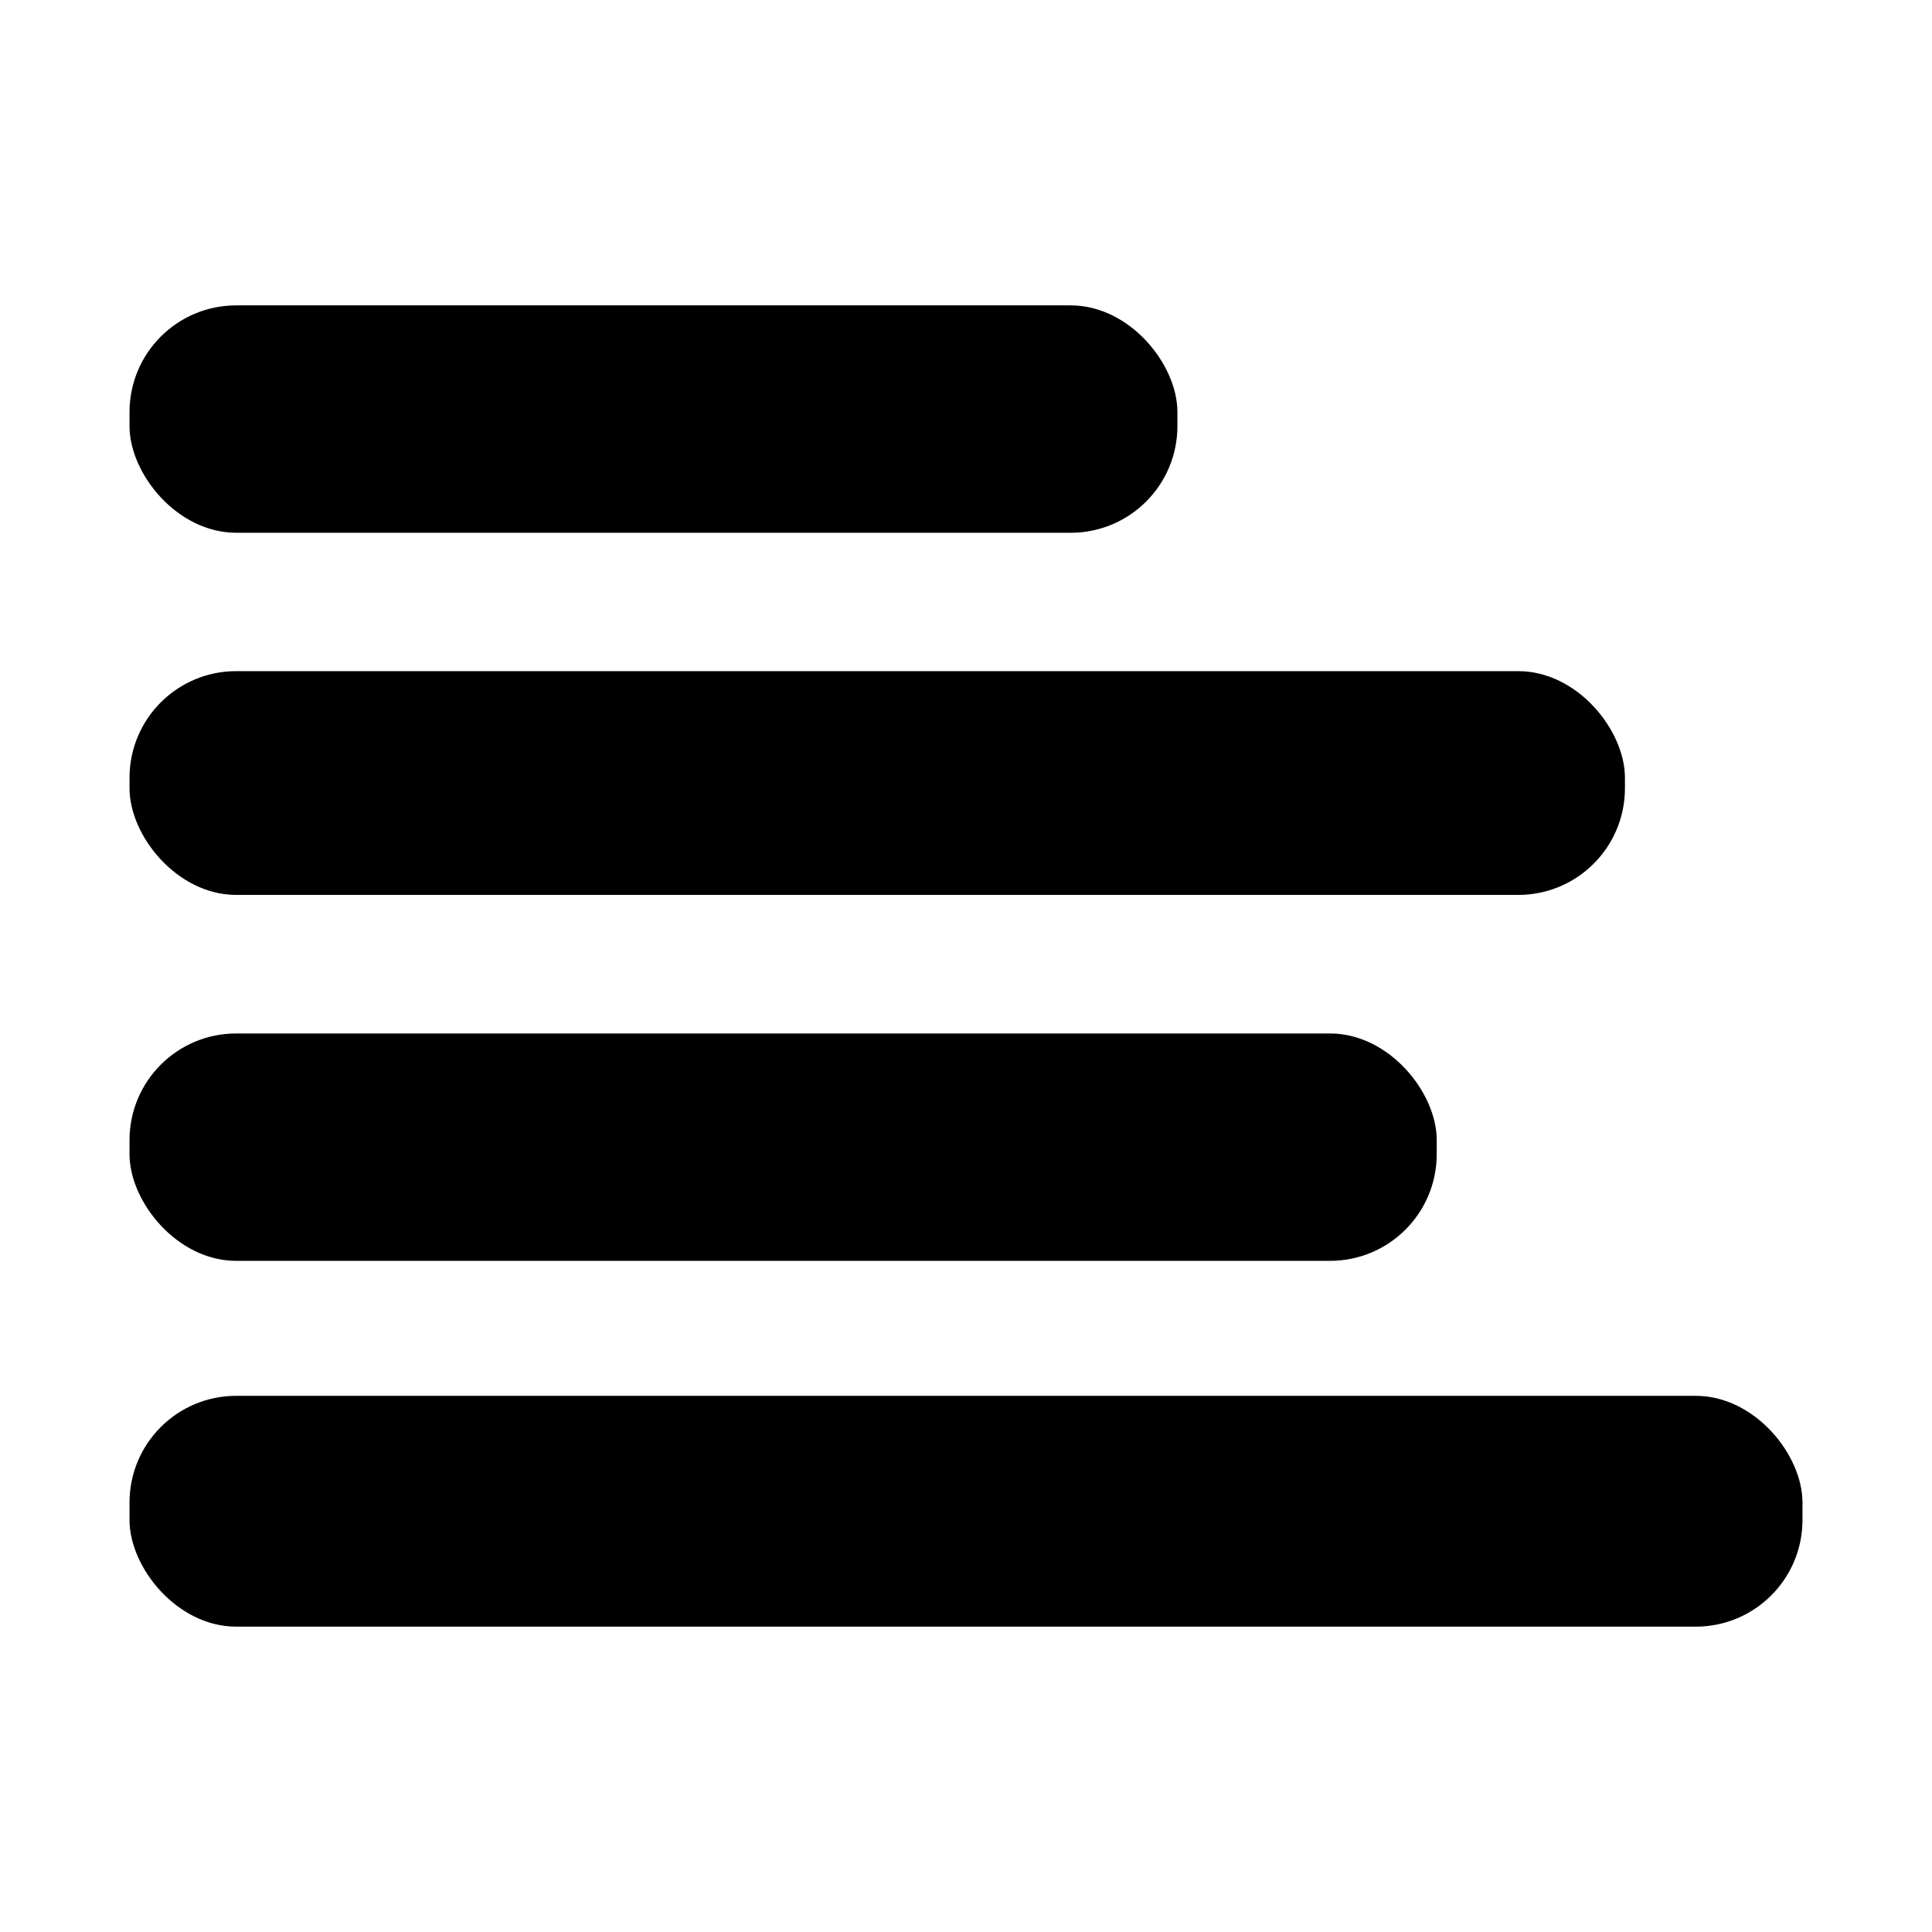
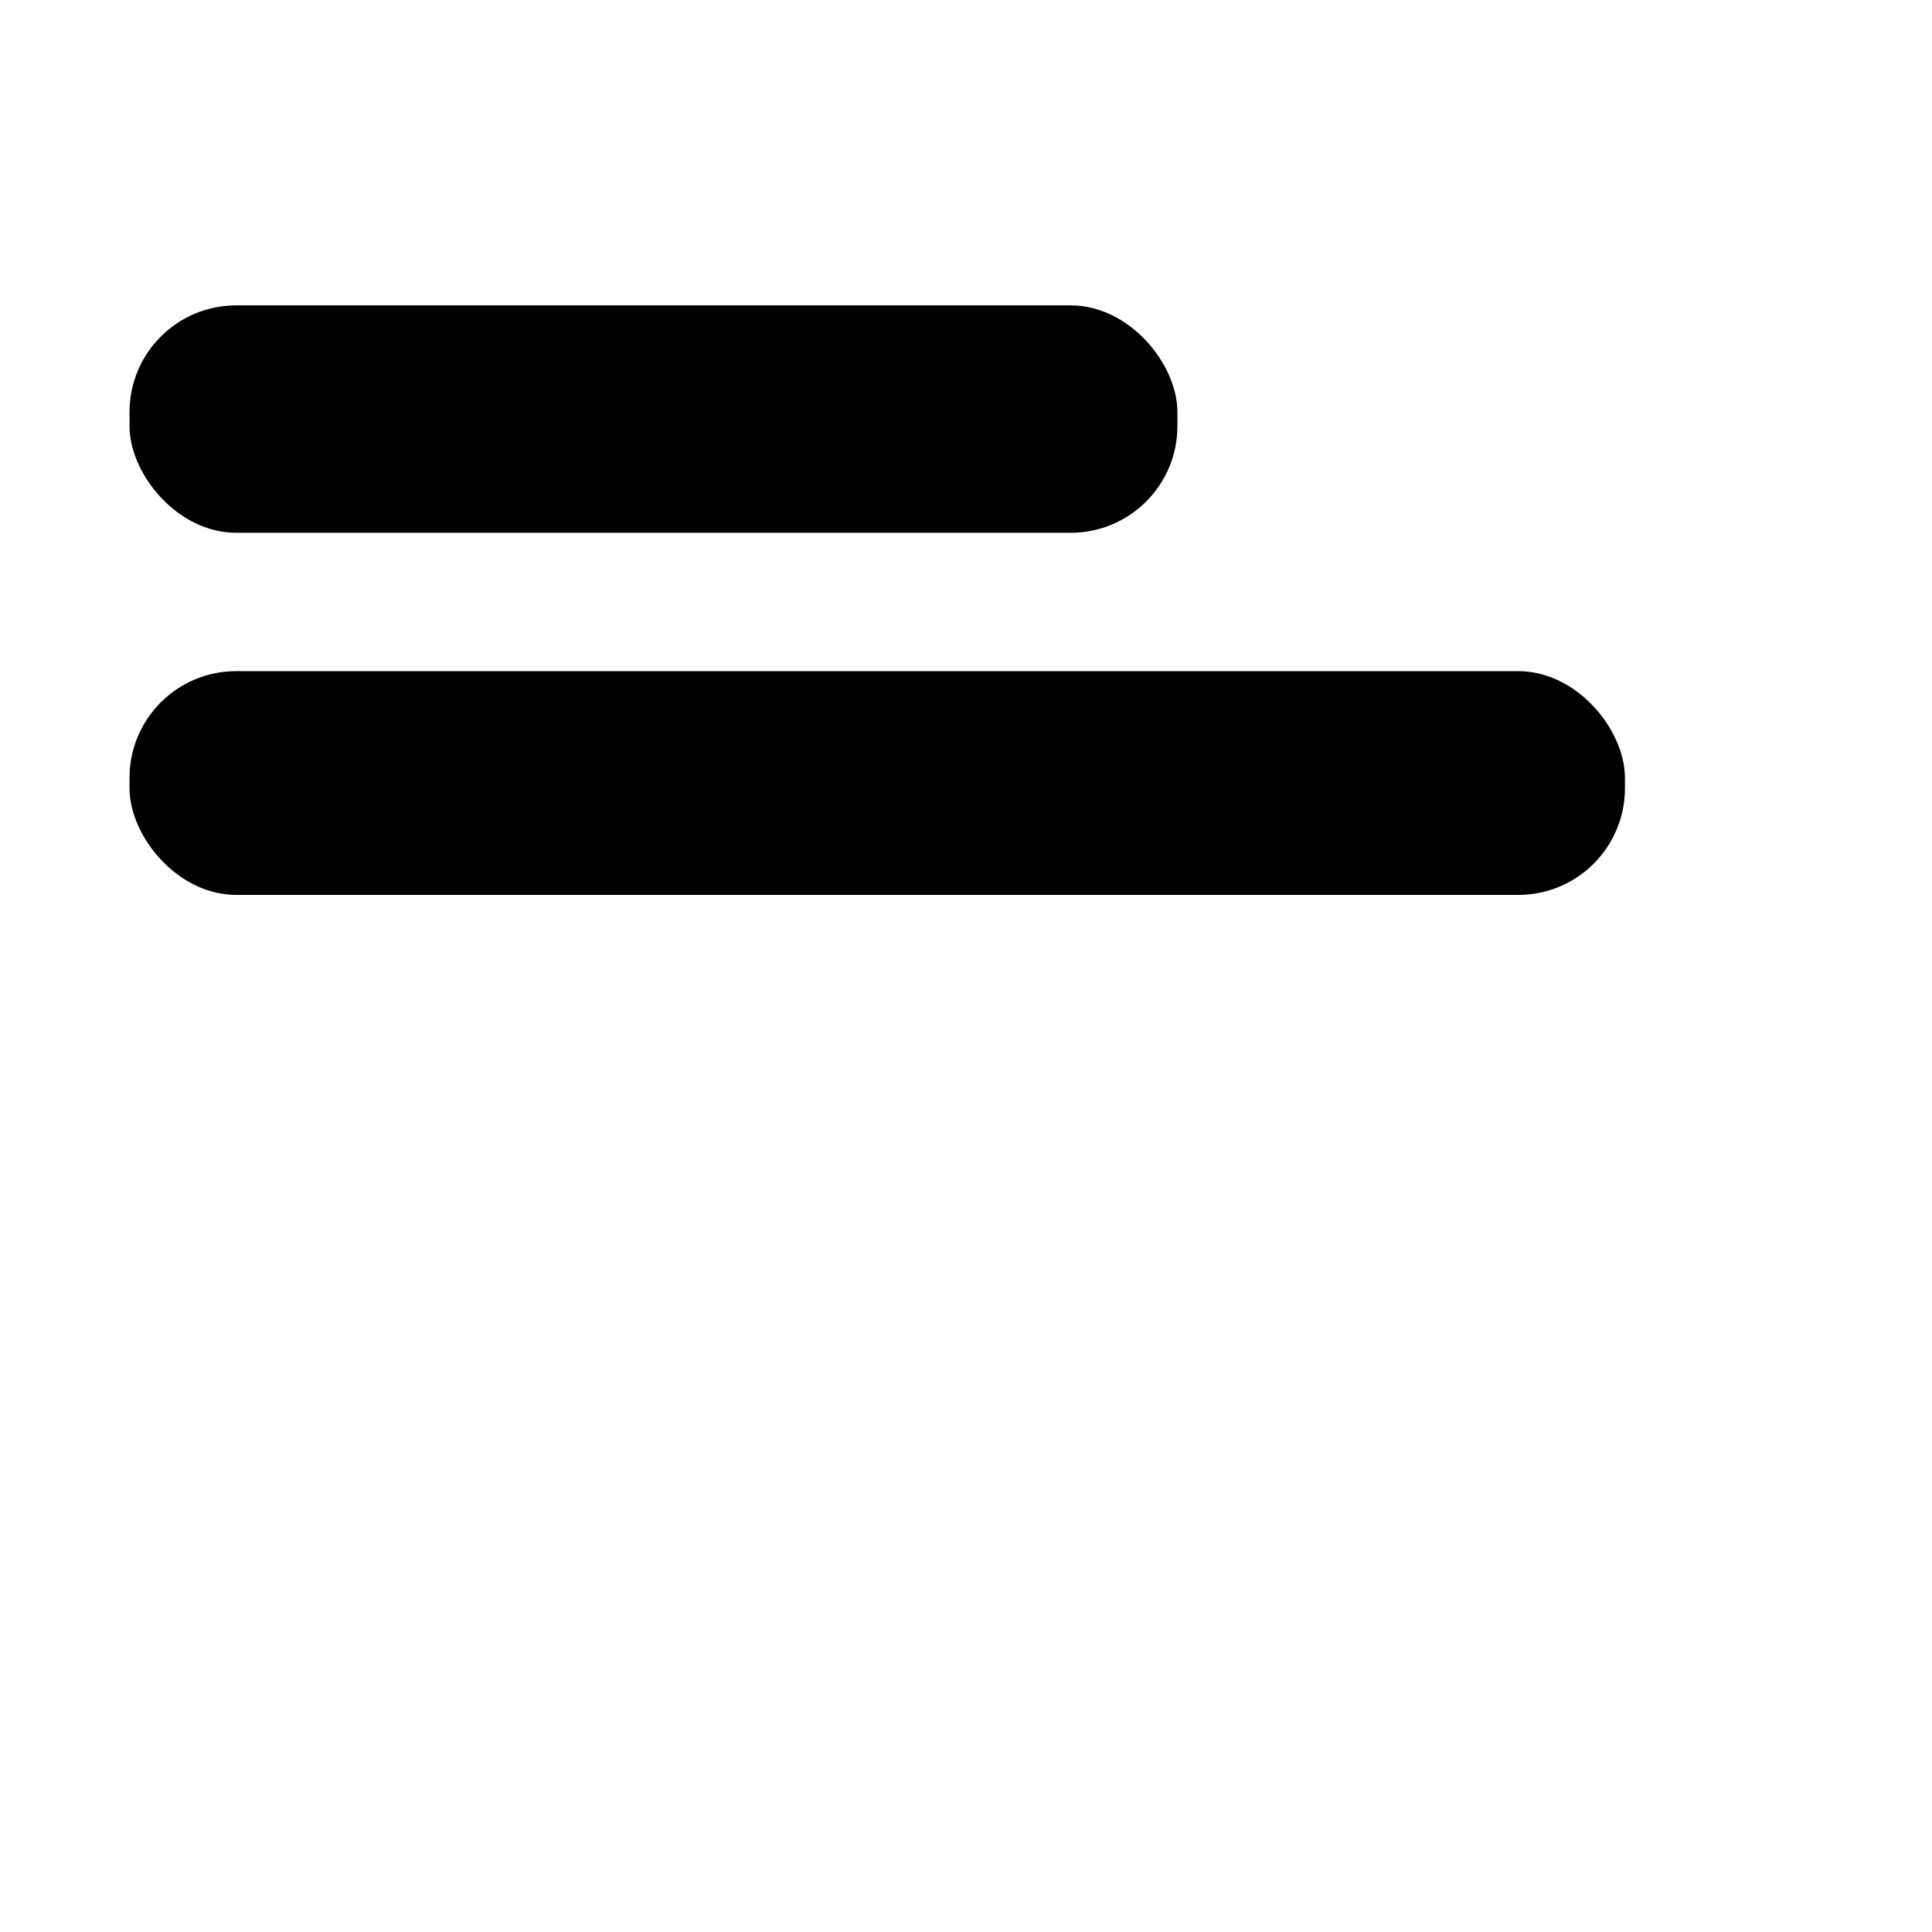
<svg xmlns="http://www.w3.org/2000/svg" fill="#000000" width="800px" height="800px" version="1.1" viewBox="144 144 512 512">
  <g>
    <path d="m206.59 224.93h221.17c15.609 0 28.266 15.609 28.266 28.266v3.727c0 15.609-12.652 28.266-28.266 28.266h-221.17c-15.609 0-28.266-15.609-28.266-28.266v-3.727c0-15.609 12.652-28.266 28.266-28.266z" />
    <path d="m206.59 321.86h339.77c15.609 0 28.266 15.609 28.266 28.266v2.769c0 15.609-12.652 28.266-28.266 28.266h-339.77c-15.609 0-28.266-15.609-28.266-28.266v-2.769c0-15.609 12.652-28.266 28.266-28.266z" />
-     <path d="m206.59 513.91h386.82c15.609 0 28.266 15.609 28.266 28.266v4.637c0 15.609-12.652 28.266-28.266 28.266h-386.82c-15.609 0-28.266-15.609-28.266-28.266v-4.637c0-15.609 12.652-28.266 28.266-28.266z" />
-     <path d="m206.59 417.88h289.89c15.609 0 28.266 15.609 28.266 28.266v3.727c0 15.609-12.652 28.266-28.266 28.266h-289.89c-15.609 0-28.266-15.609-28.266-28.266v-3.727c0-15.609 12.652-28.266 28.266-28.266z" />
  </g>
</svg>